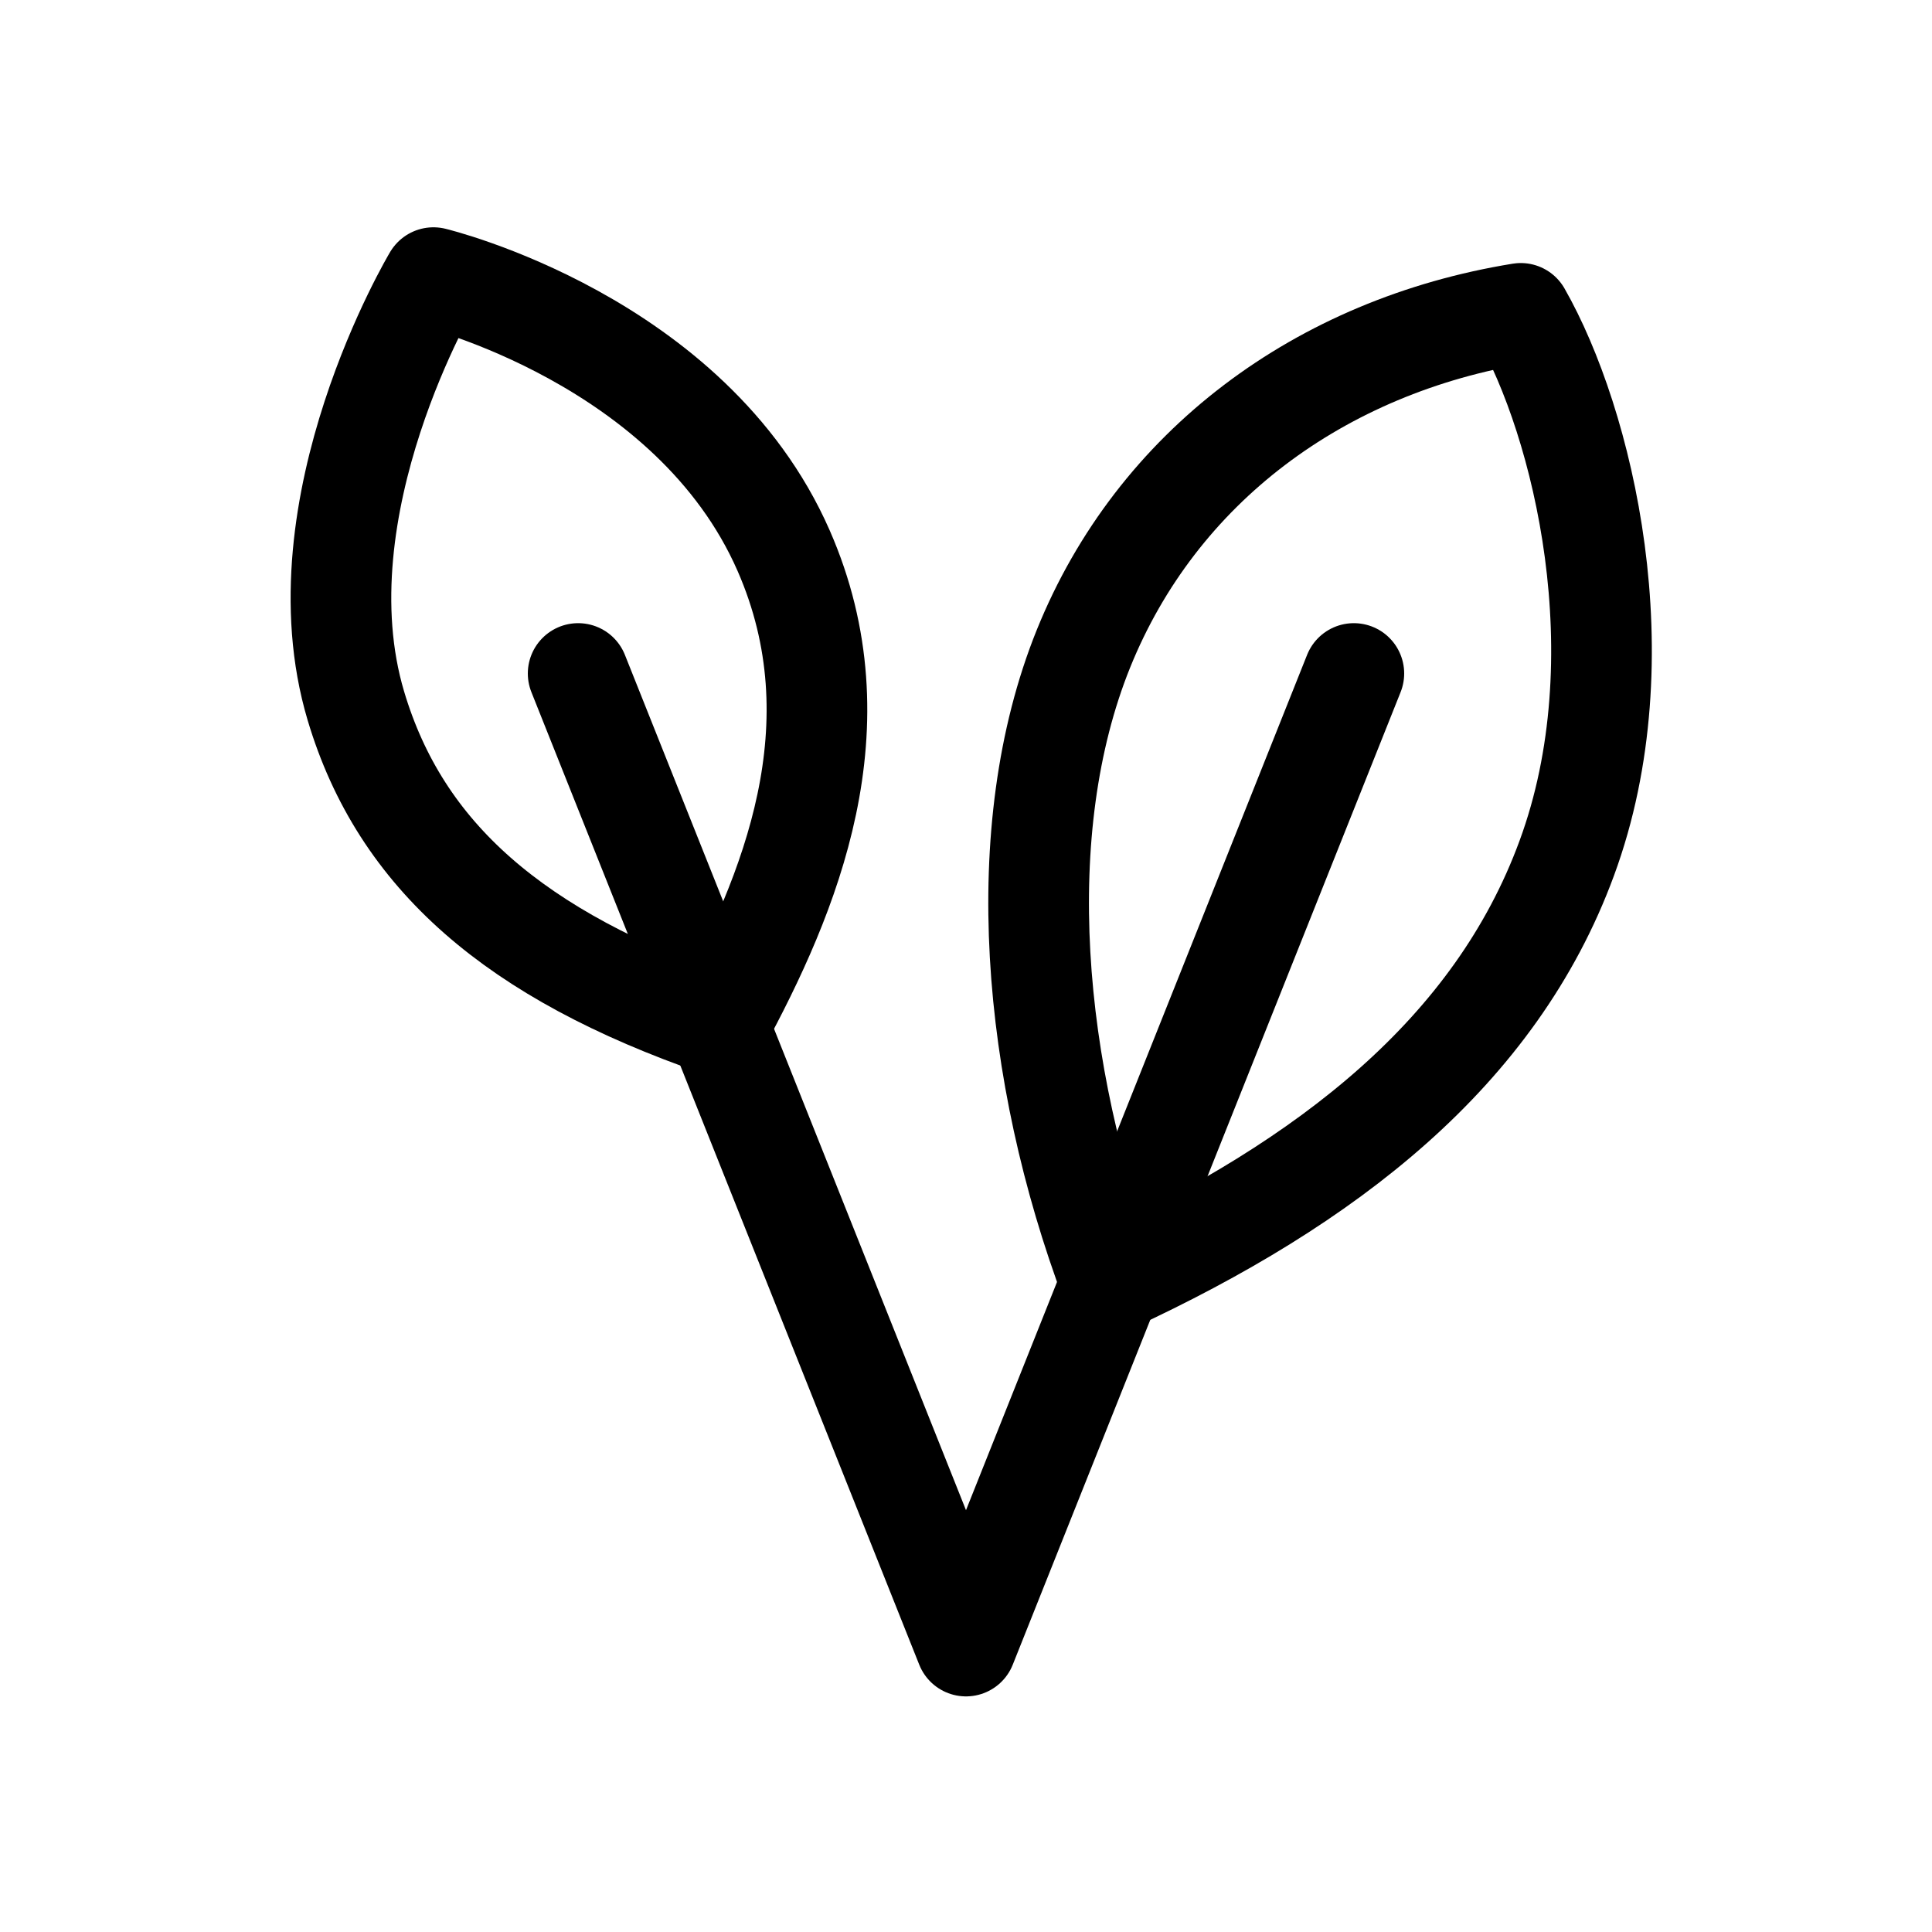
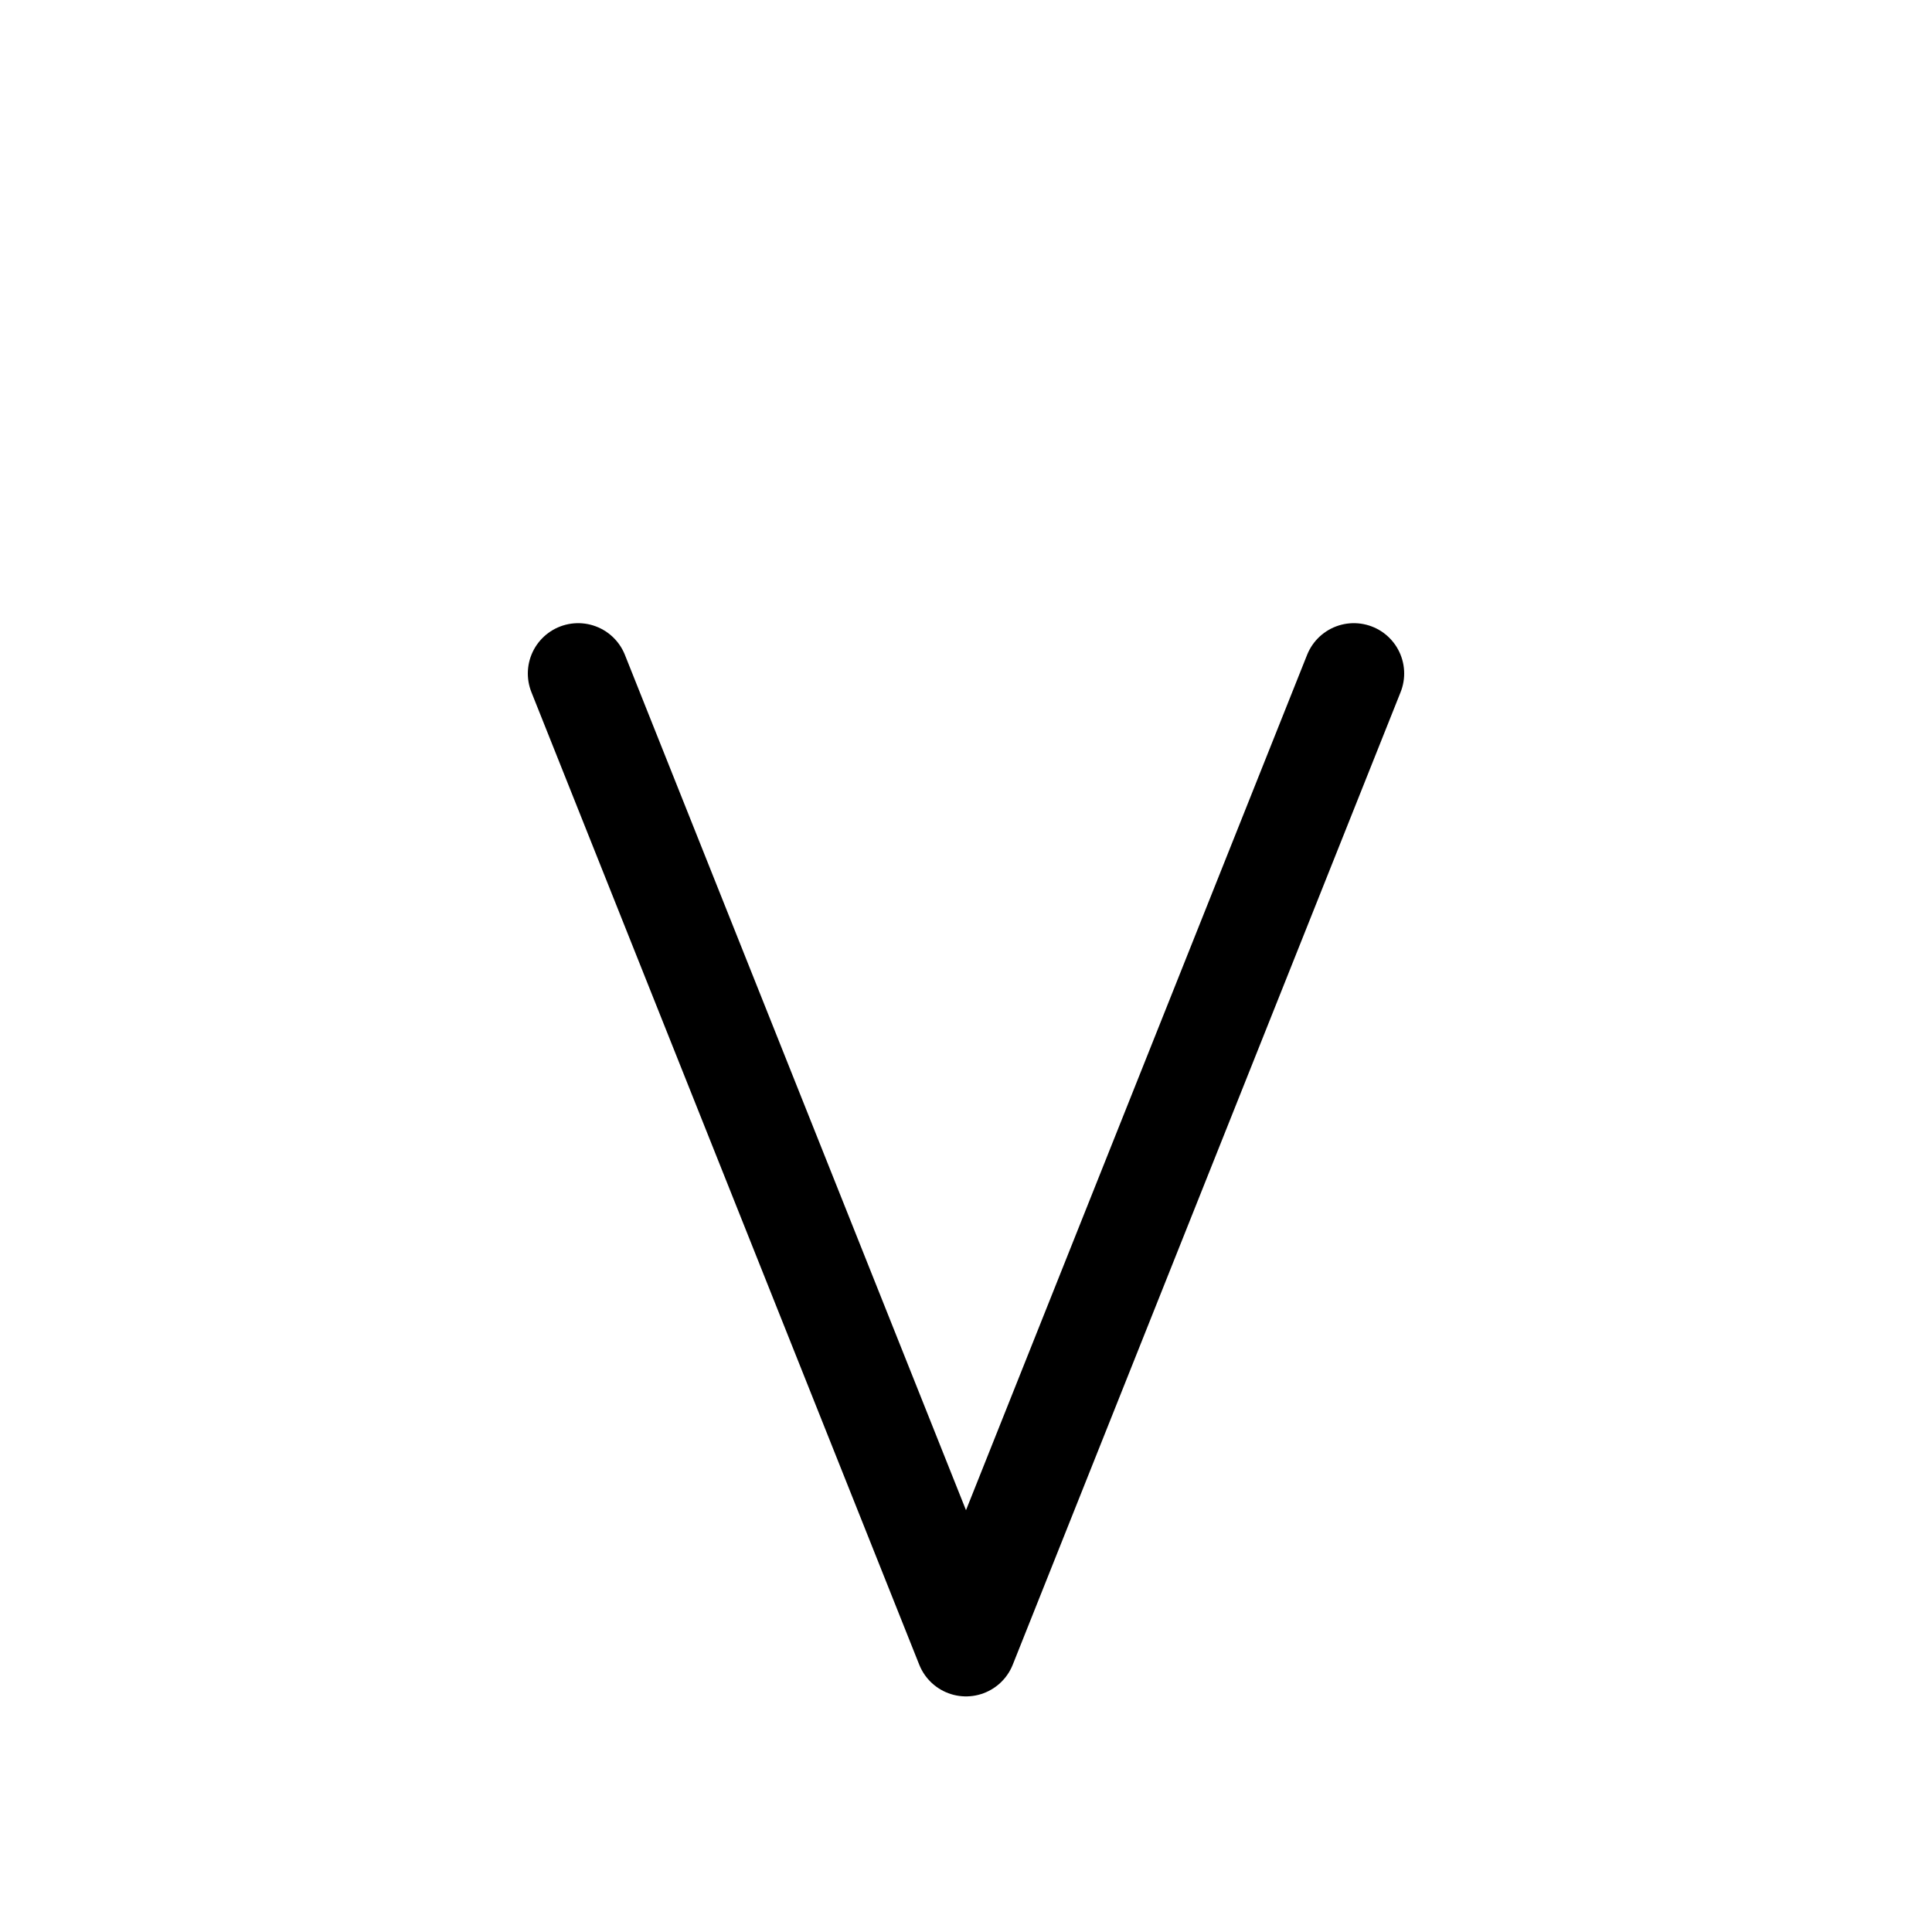
<svg xmlns="http://www.w3.org/2000/svg" fill="none" viewBox="0 0 20 20" height="20" width="20">
  <path stroke-linejoin="round" stroke-linecap="round" stroke-miterlimit="10" stroke-width="1.042" stroke="black" d="M14.015 6.972L10 17.04L5.985 6.972" />
-   <path stroke-linejoin="round" stroke-linecap="round" stroke-miterlimit="10" stroke-width="1.042" stroke="black" d="M11.5 13.279C10.683 11.099 10.457 8.596 11.216 6.715C11.976 4.834 13.665 3.581 15.743 3.244C16.385 4.368 16.985 6.805 16.219 8.884C15.481 10.892 13.744 12.239 11.5 13.279Z" />
-   <path stroke-linejoin="round" stroke-linecap="round" stroke-miterlimit="10" stroke-width="1.042" stroke="black" d="M7.439 10.619C8.182 9.249 8.905 7.51 8.112 5.7C7.154 3.515 4.487 2.874 4.487 2.874C4.487 2.874 3.069 5.245 3.684 7.307C4.147 8.86 5.33 9.887 7.439 10.619Z" />
</svg>